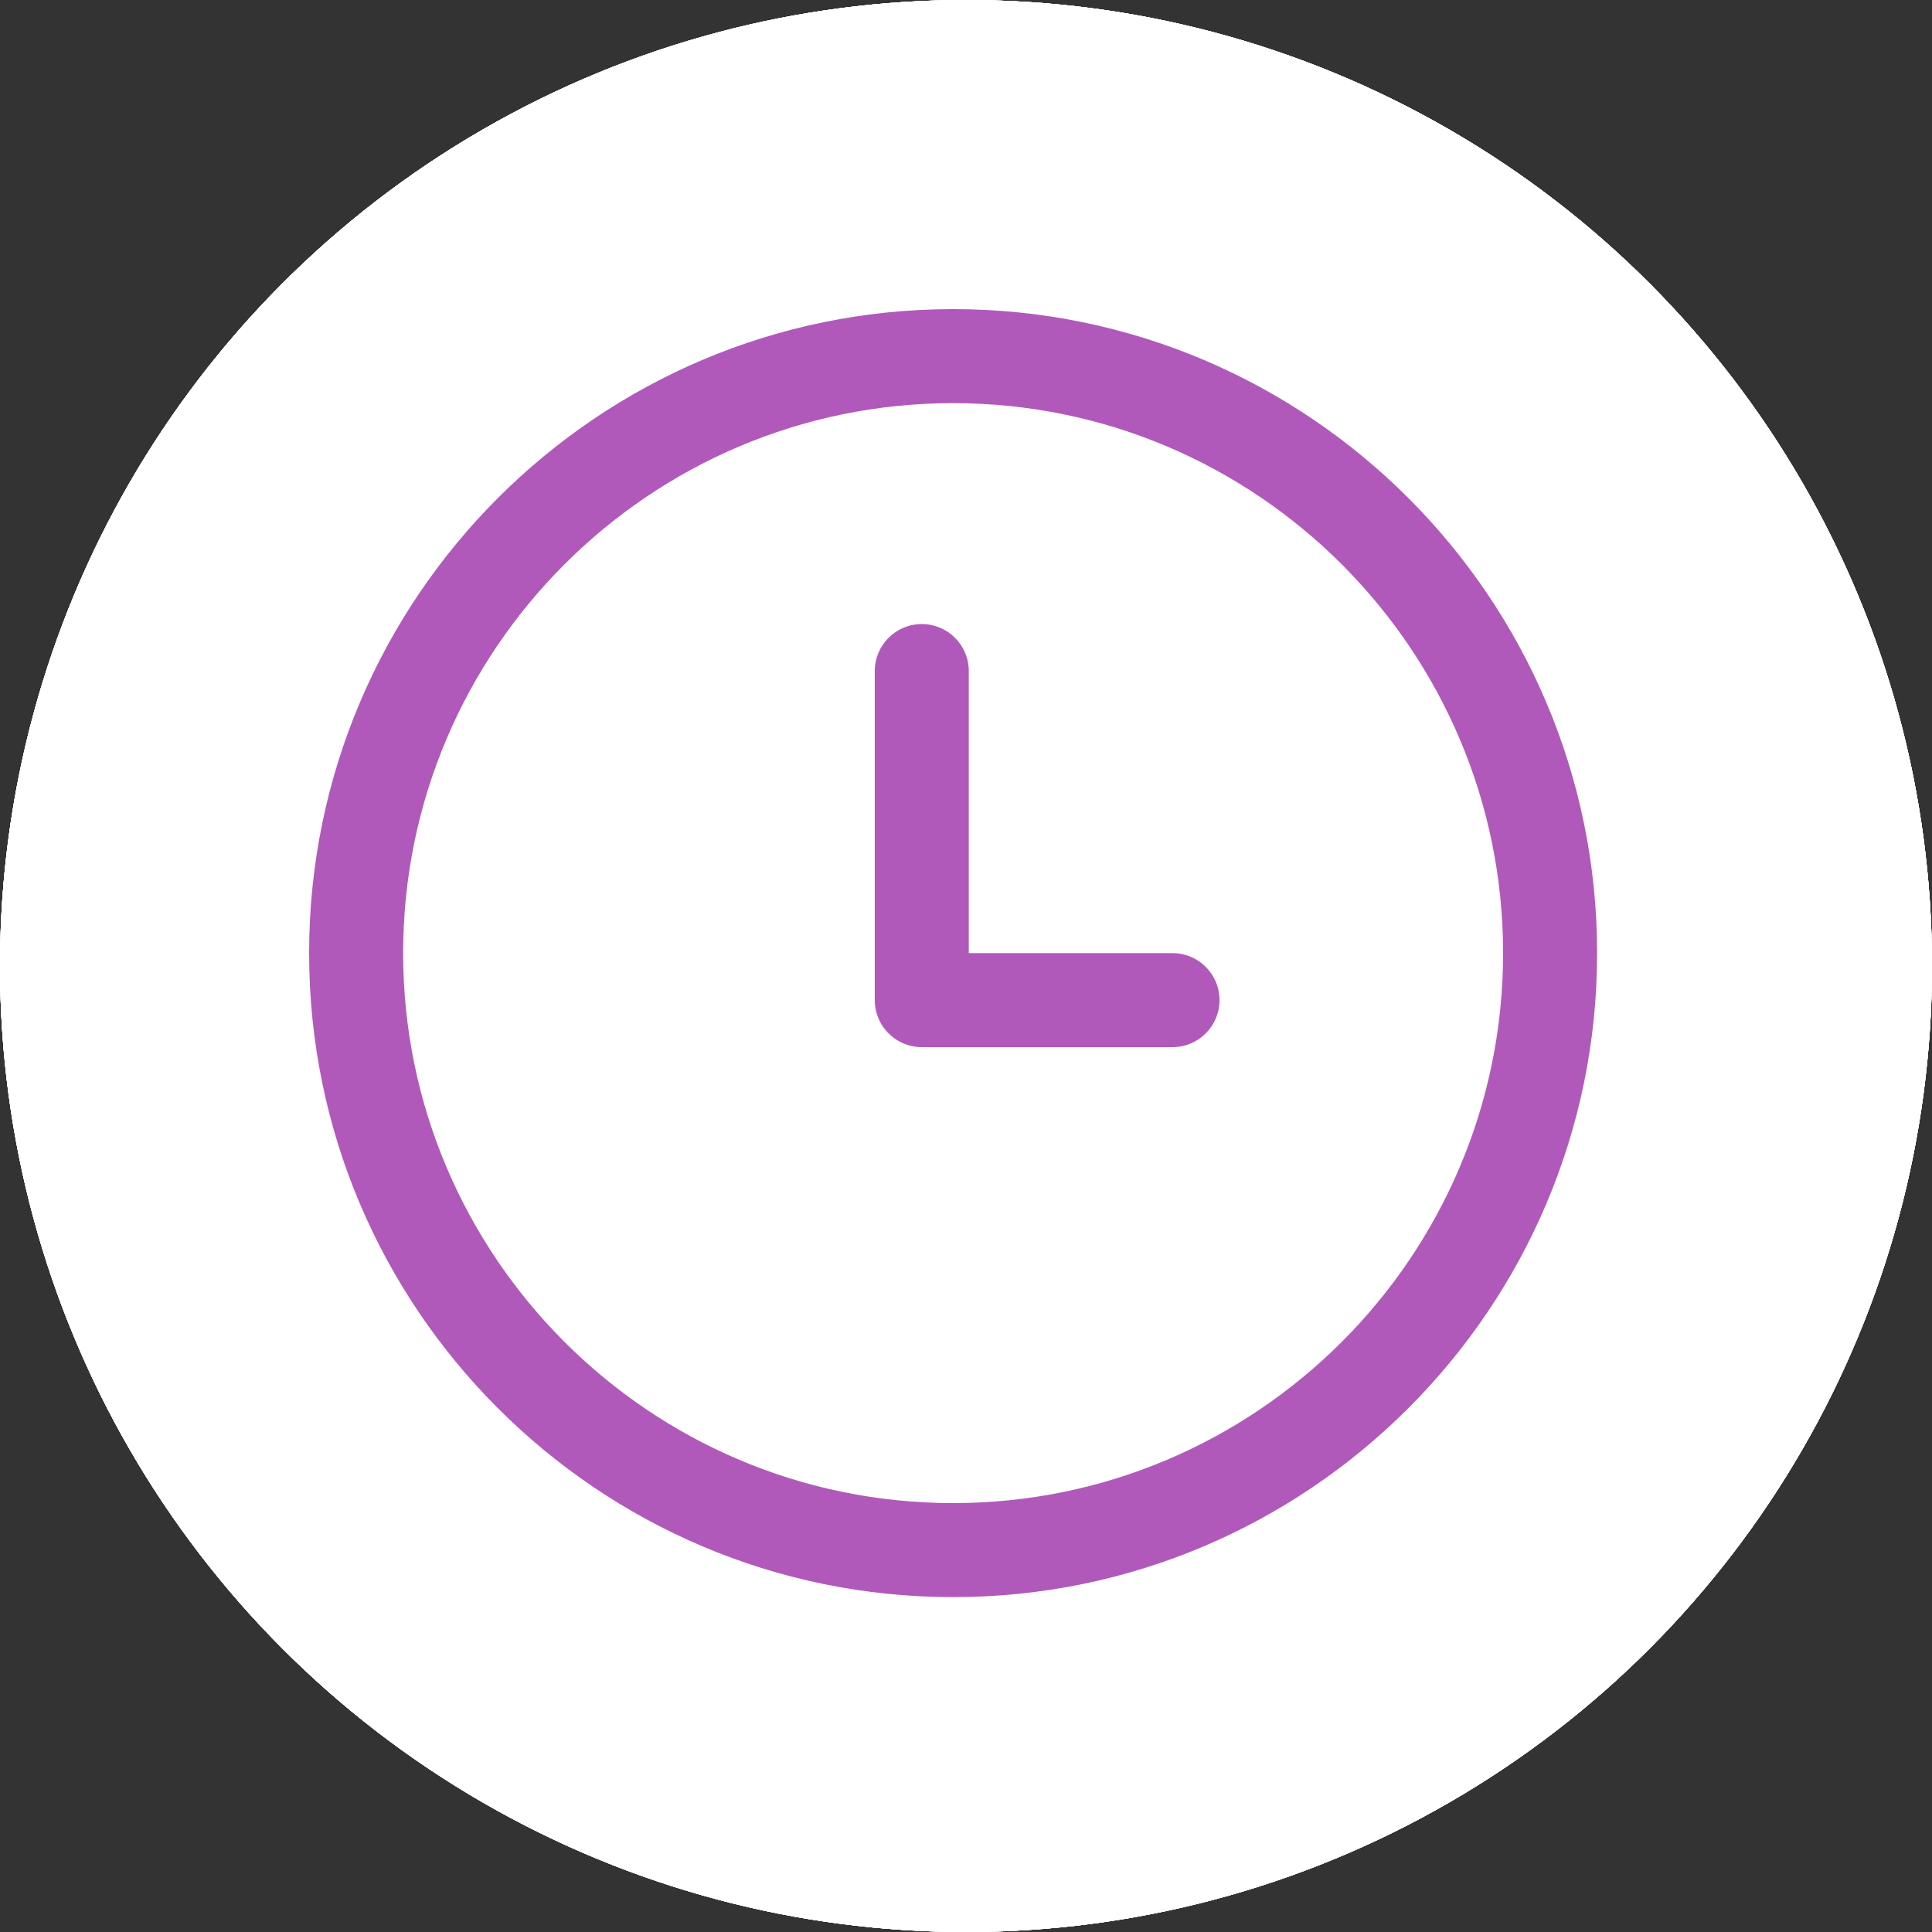
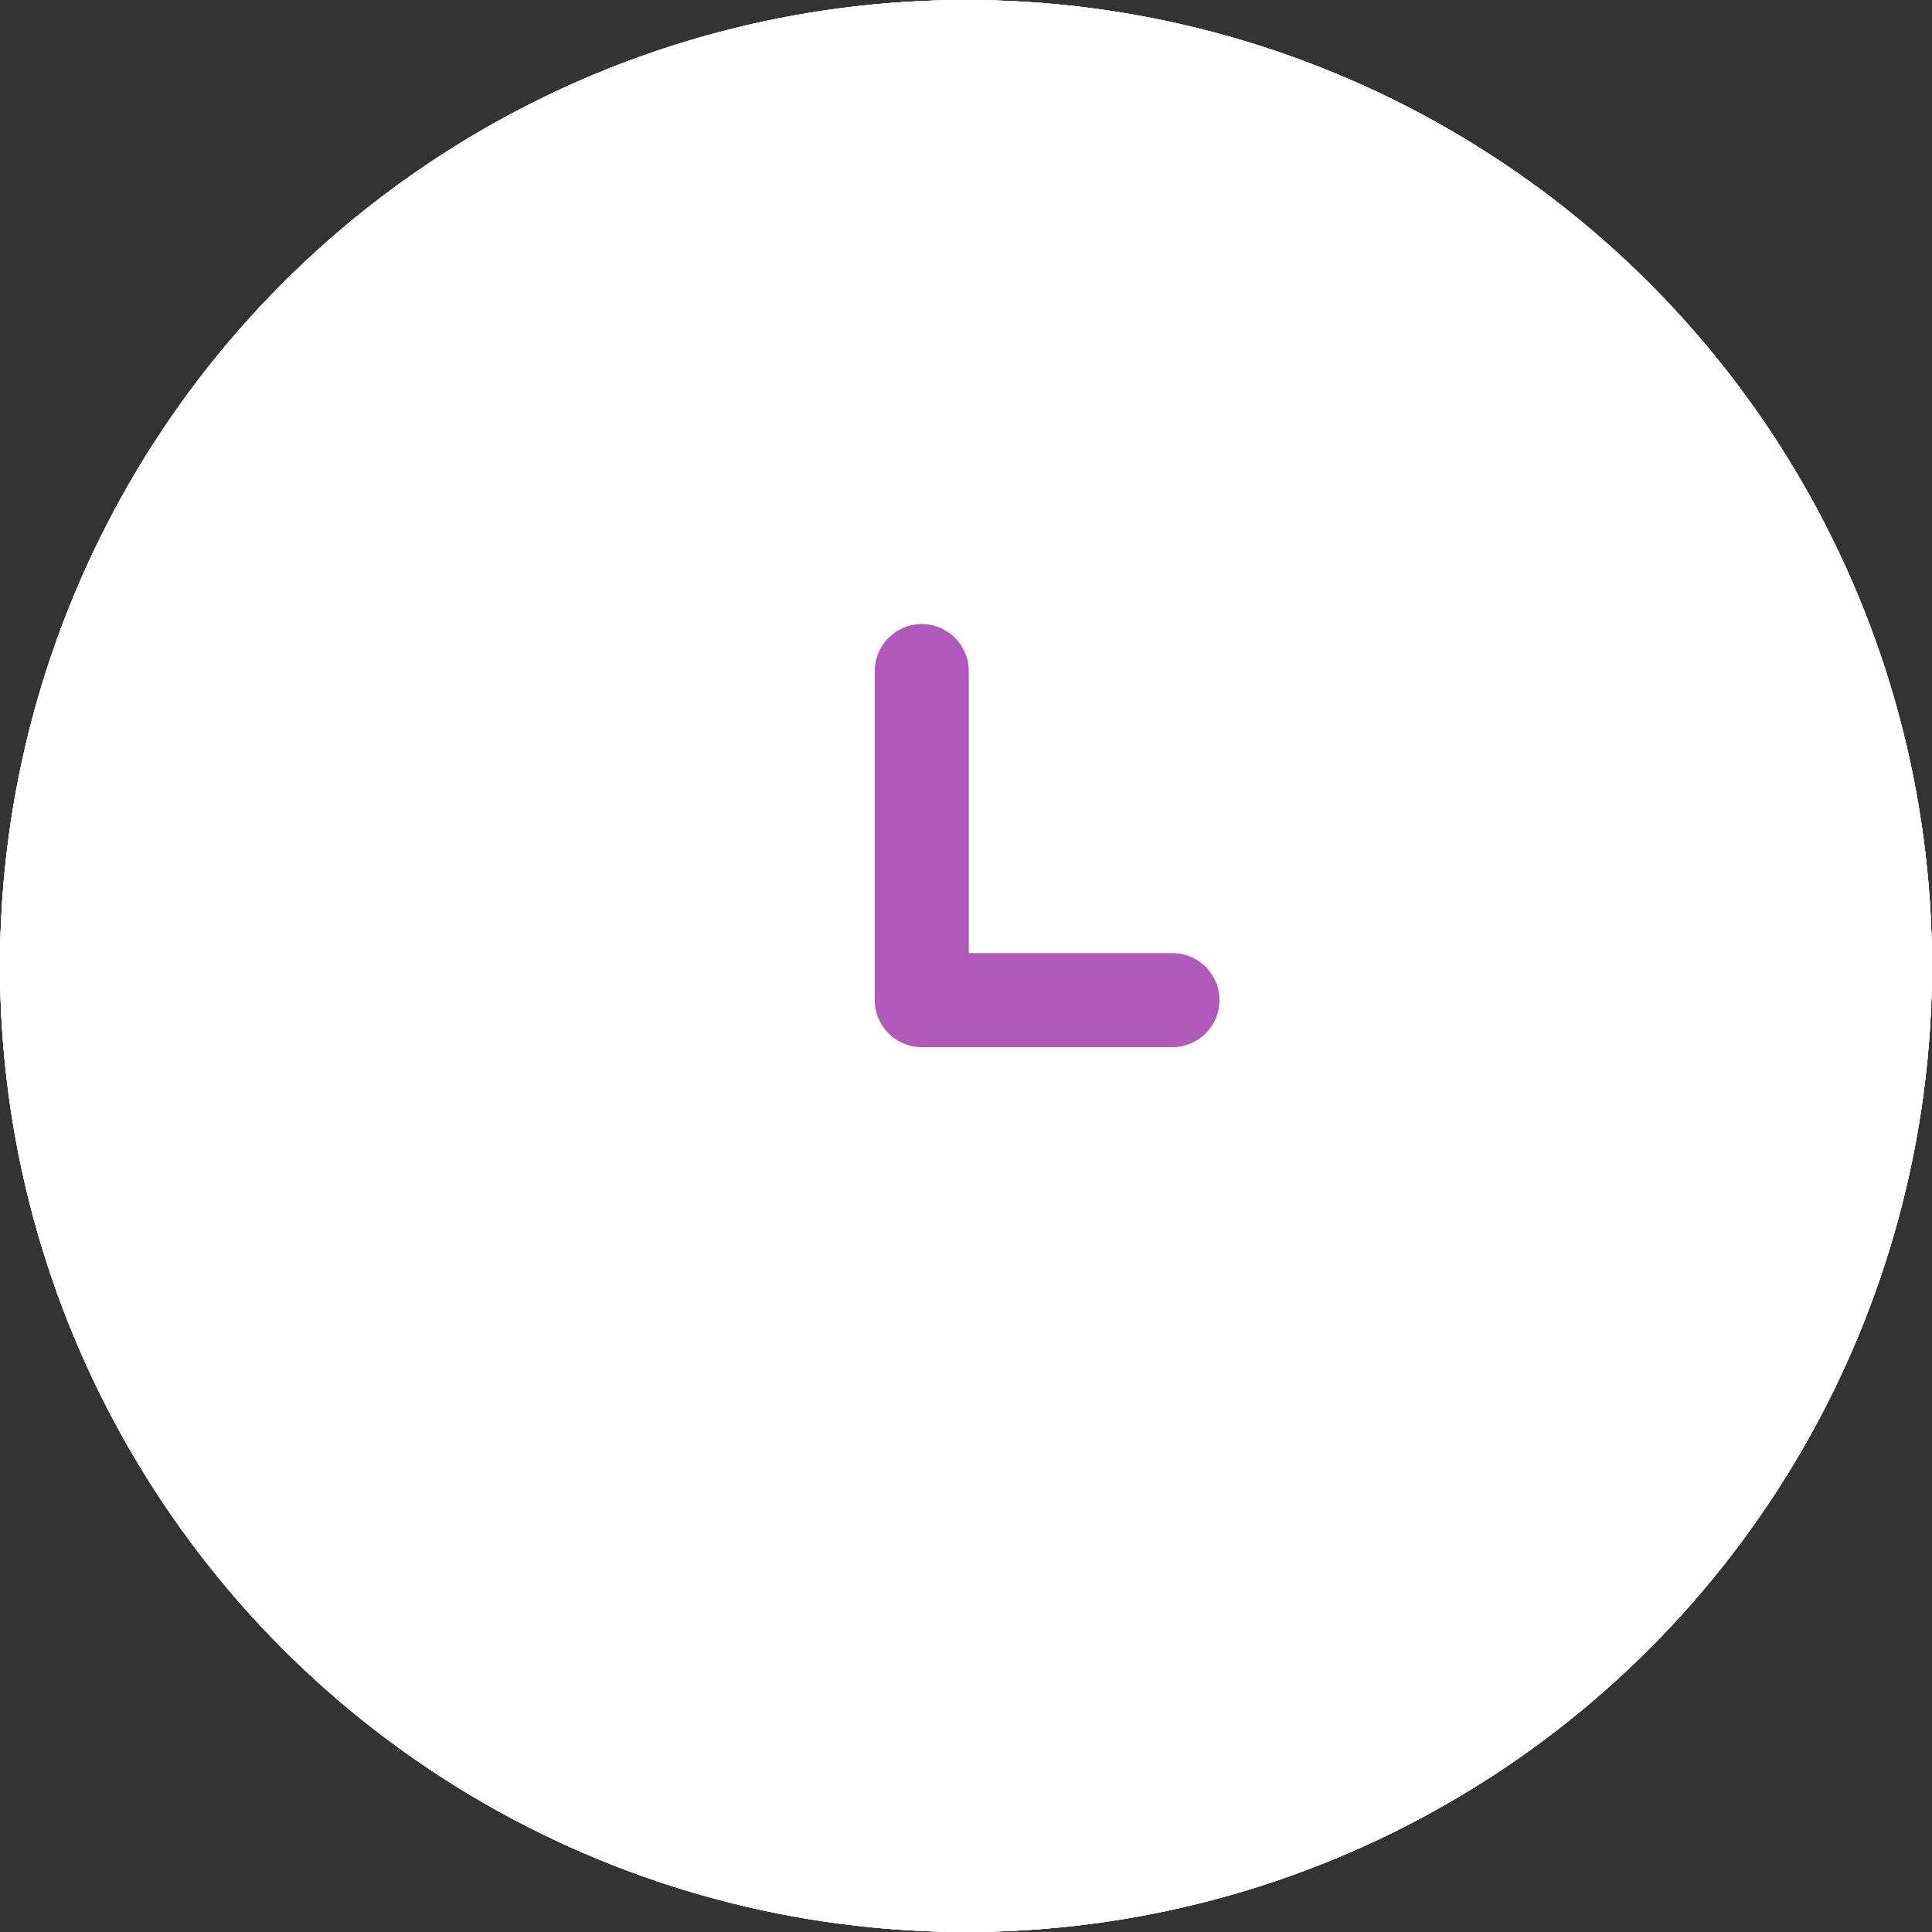
<svg xmlns="http://www.w3.org/2000/svg" width="75" height="75" viewBox="0 0 75 75" fill="none">
  <rect x="0" y="0" width="75" height="75" fill="#333333" stroke="none" />
  <circle cx="37.5" cy="37.5" r="37.5" fill="white" />
  <circle cx="37.5" cy="37.5" r="37.5" fill="white" />
  <circle cx="37.5" cy="37.5" r="37.5" fill="white" />
  <circle cx="37.5" cy="37.5" r="37.5" fill="white" />
-   <circle cx="37.5" cy="37.5" r="37.5" fill="white" />
-   <path d="M37 12C23.215 12 12 23.215 12 37C12 50.785 23.215 62 37 62C50.785 62 62 50.785 62 37C62 23.215 50.785 12 37 12ZM37 58.35C25.227 58.35 15.65 48.773 15.65 37C15.65 25.227 25.227 15.65 37 15.65C48.773 15.65 58.35 25.227 58.35 36.999C58.35 48.773 48.773 58.35 37 58.35Z" fill="#B059BB" />
  <path d="M45.516 37H37.608V26.051C37.608 25.043 36.791 24.226 35.783 24.226C34.776 24.226 33.959 25.043 33.959 26.051V38.825C33.959 39.833 34.776 40.65 35.783 40.65H45.516C46.524 40.65 47.341 39.833 47.341 38.825C47.341 37.817 46.524 37 45.516 37Z" fill="#B059BB" />
</svg>